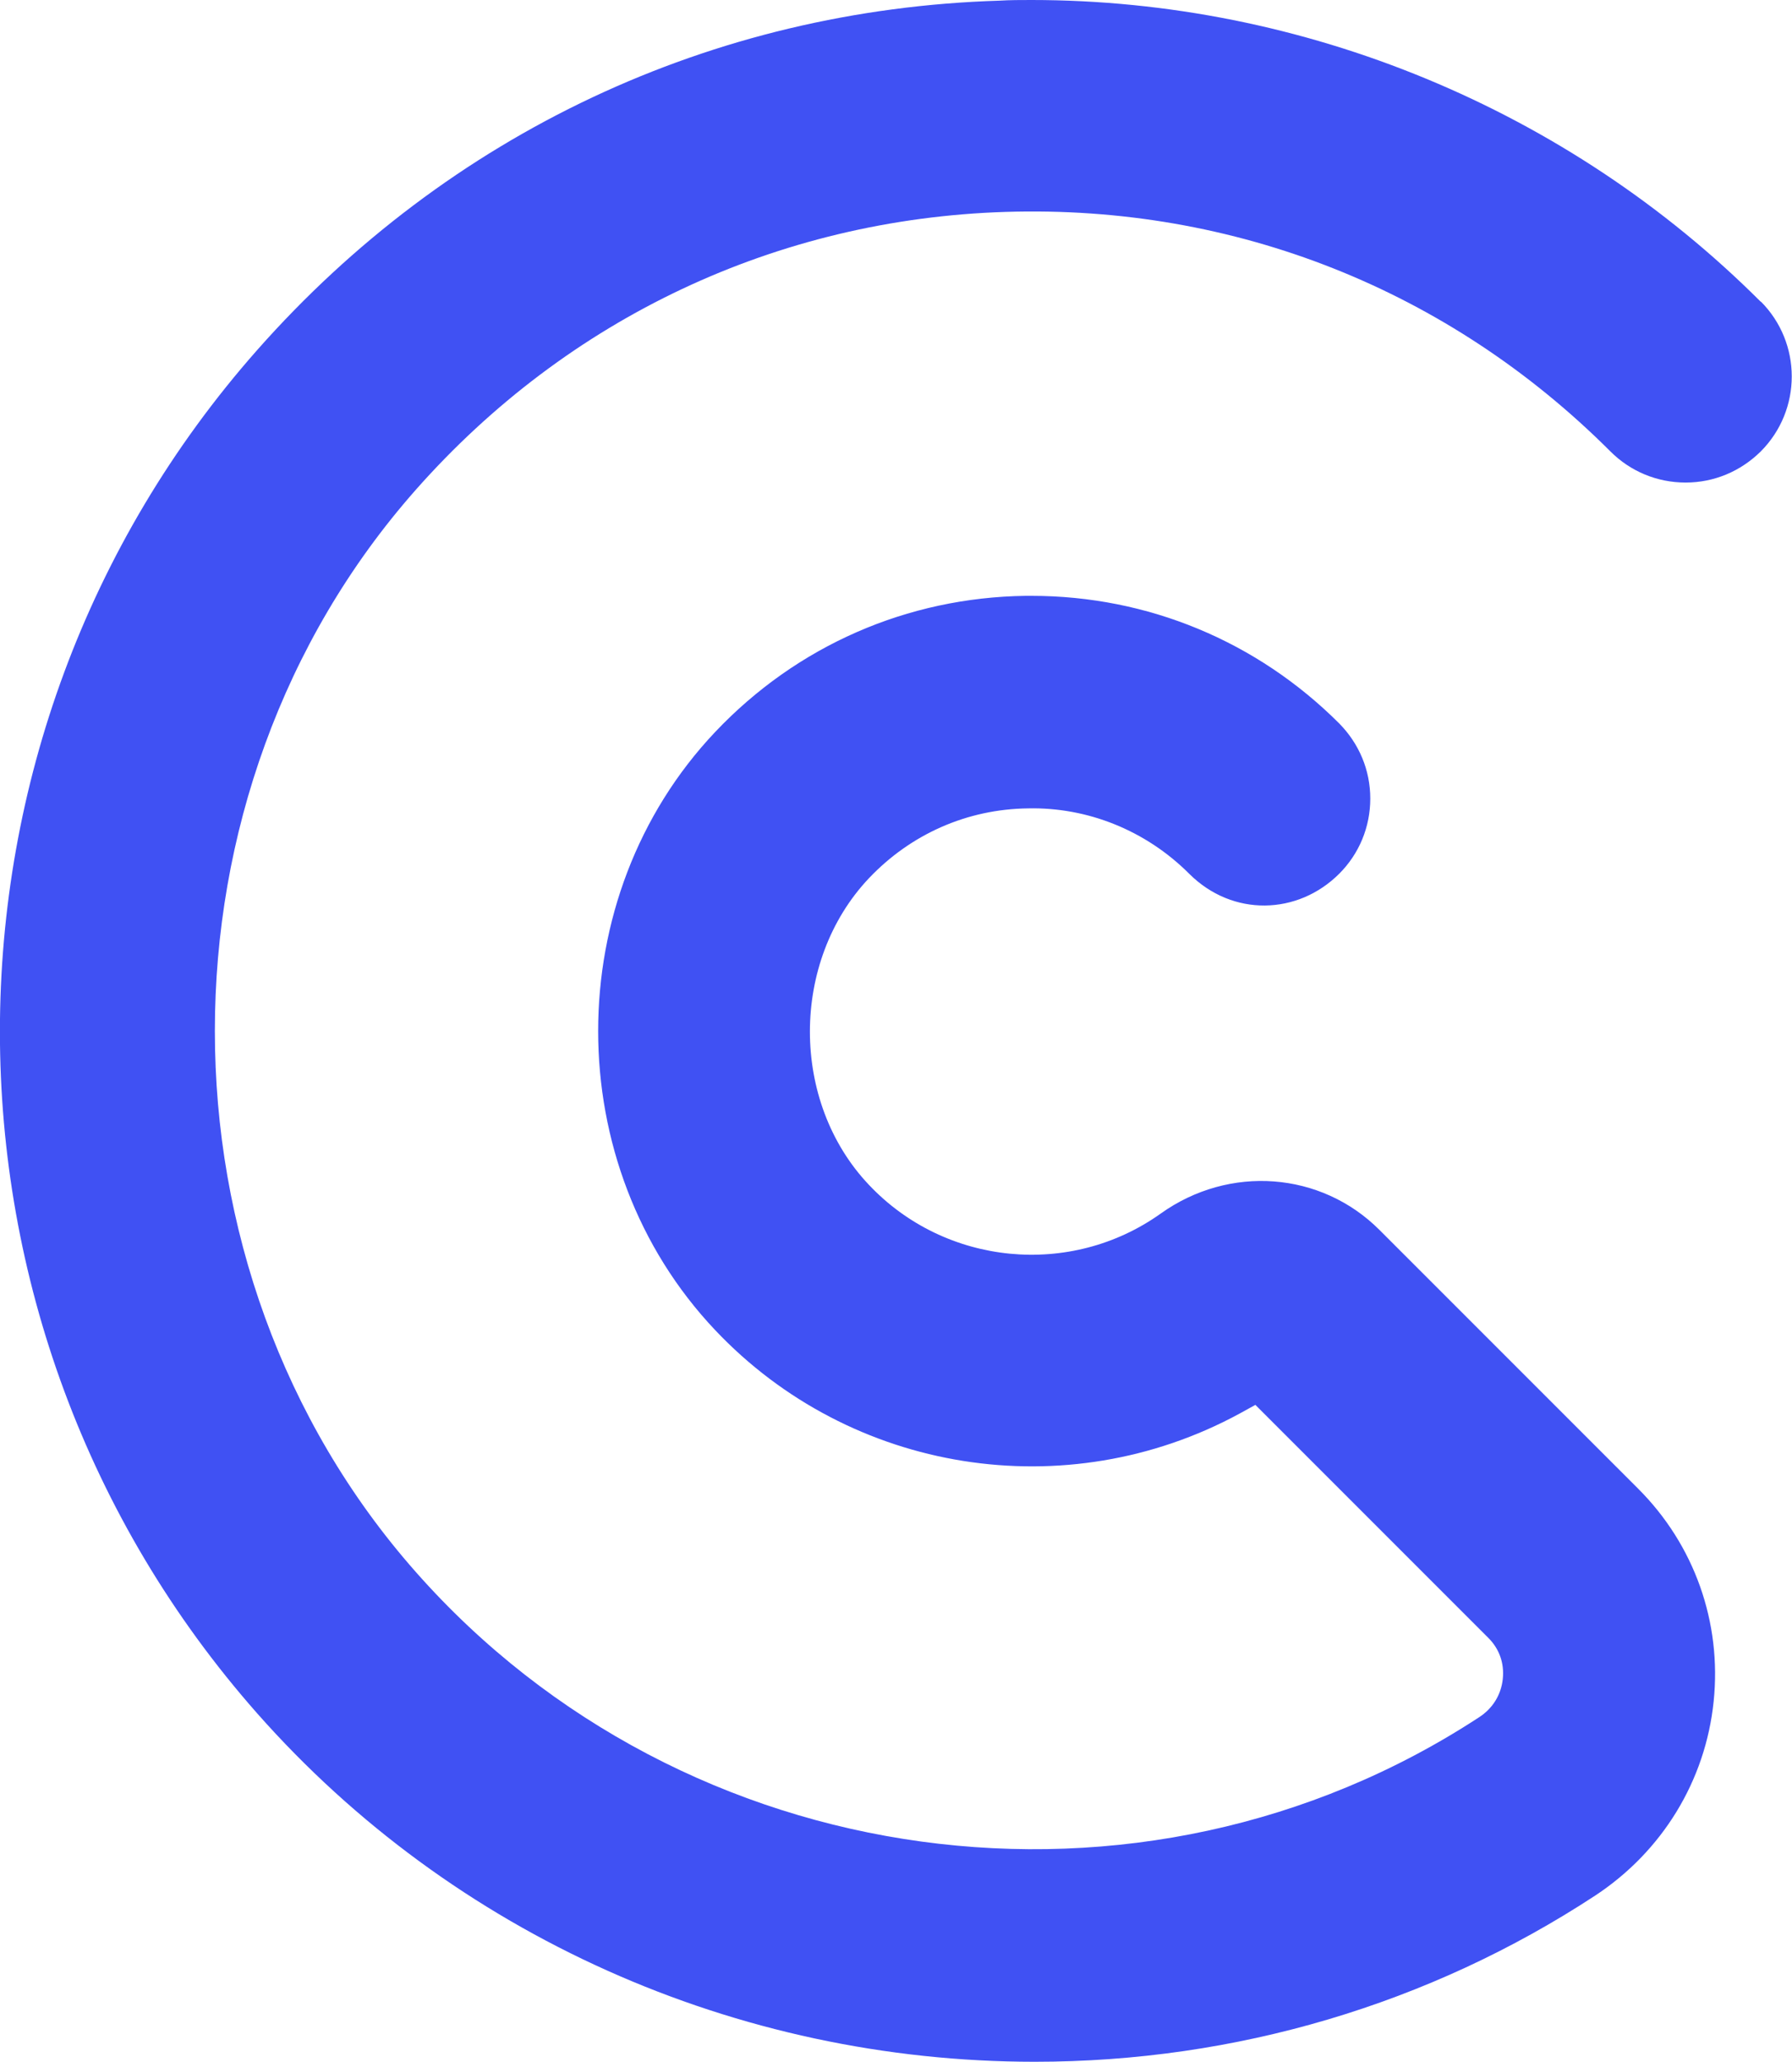
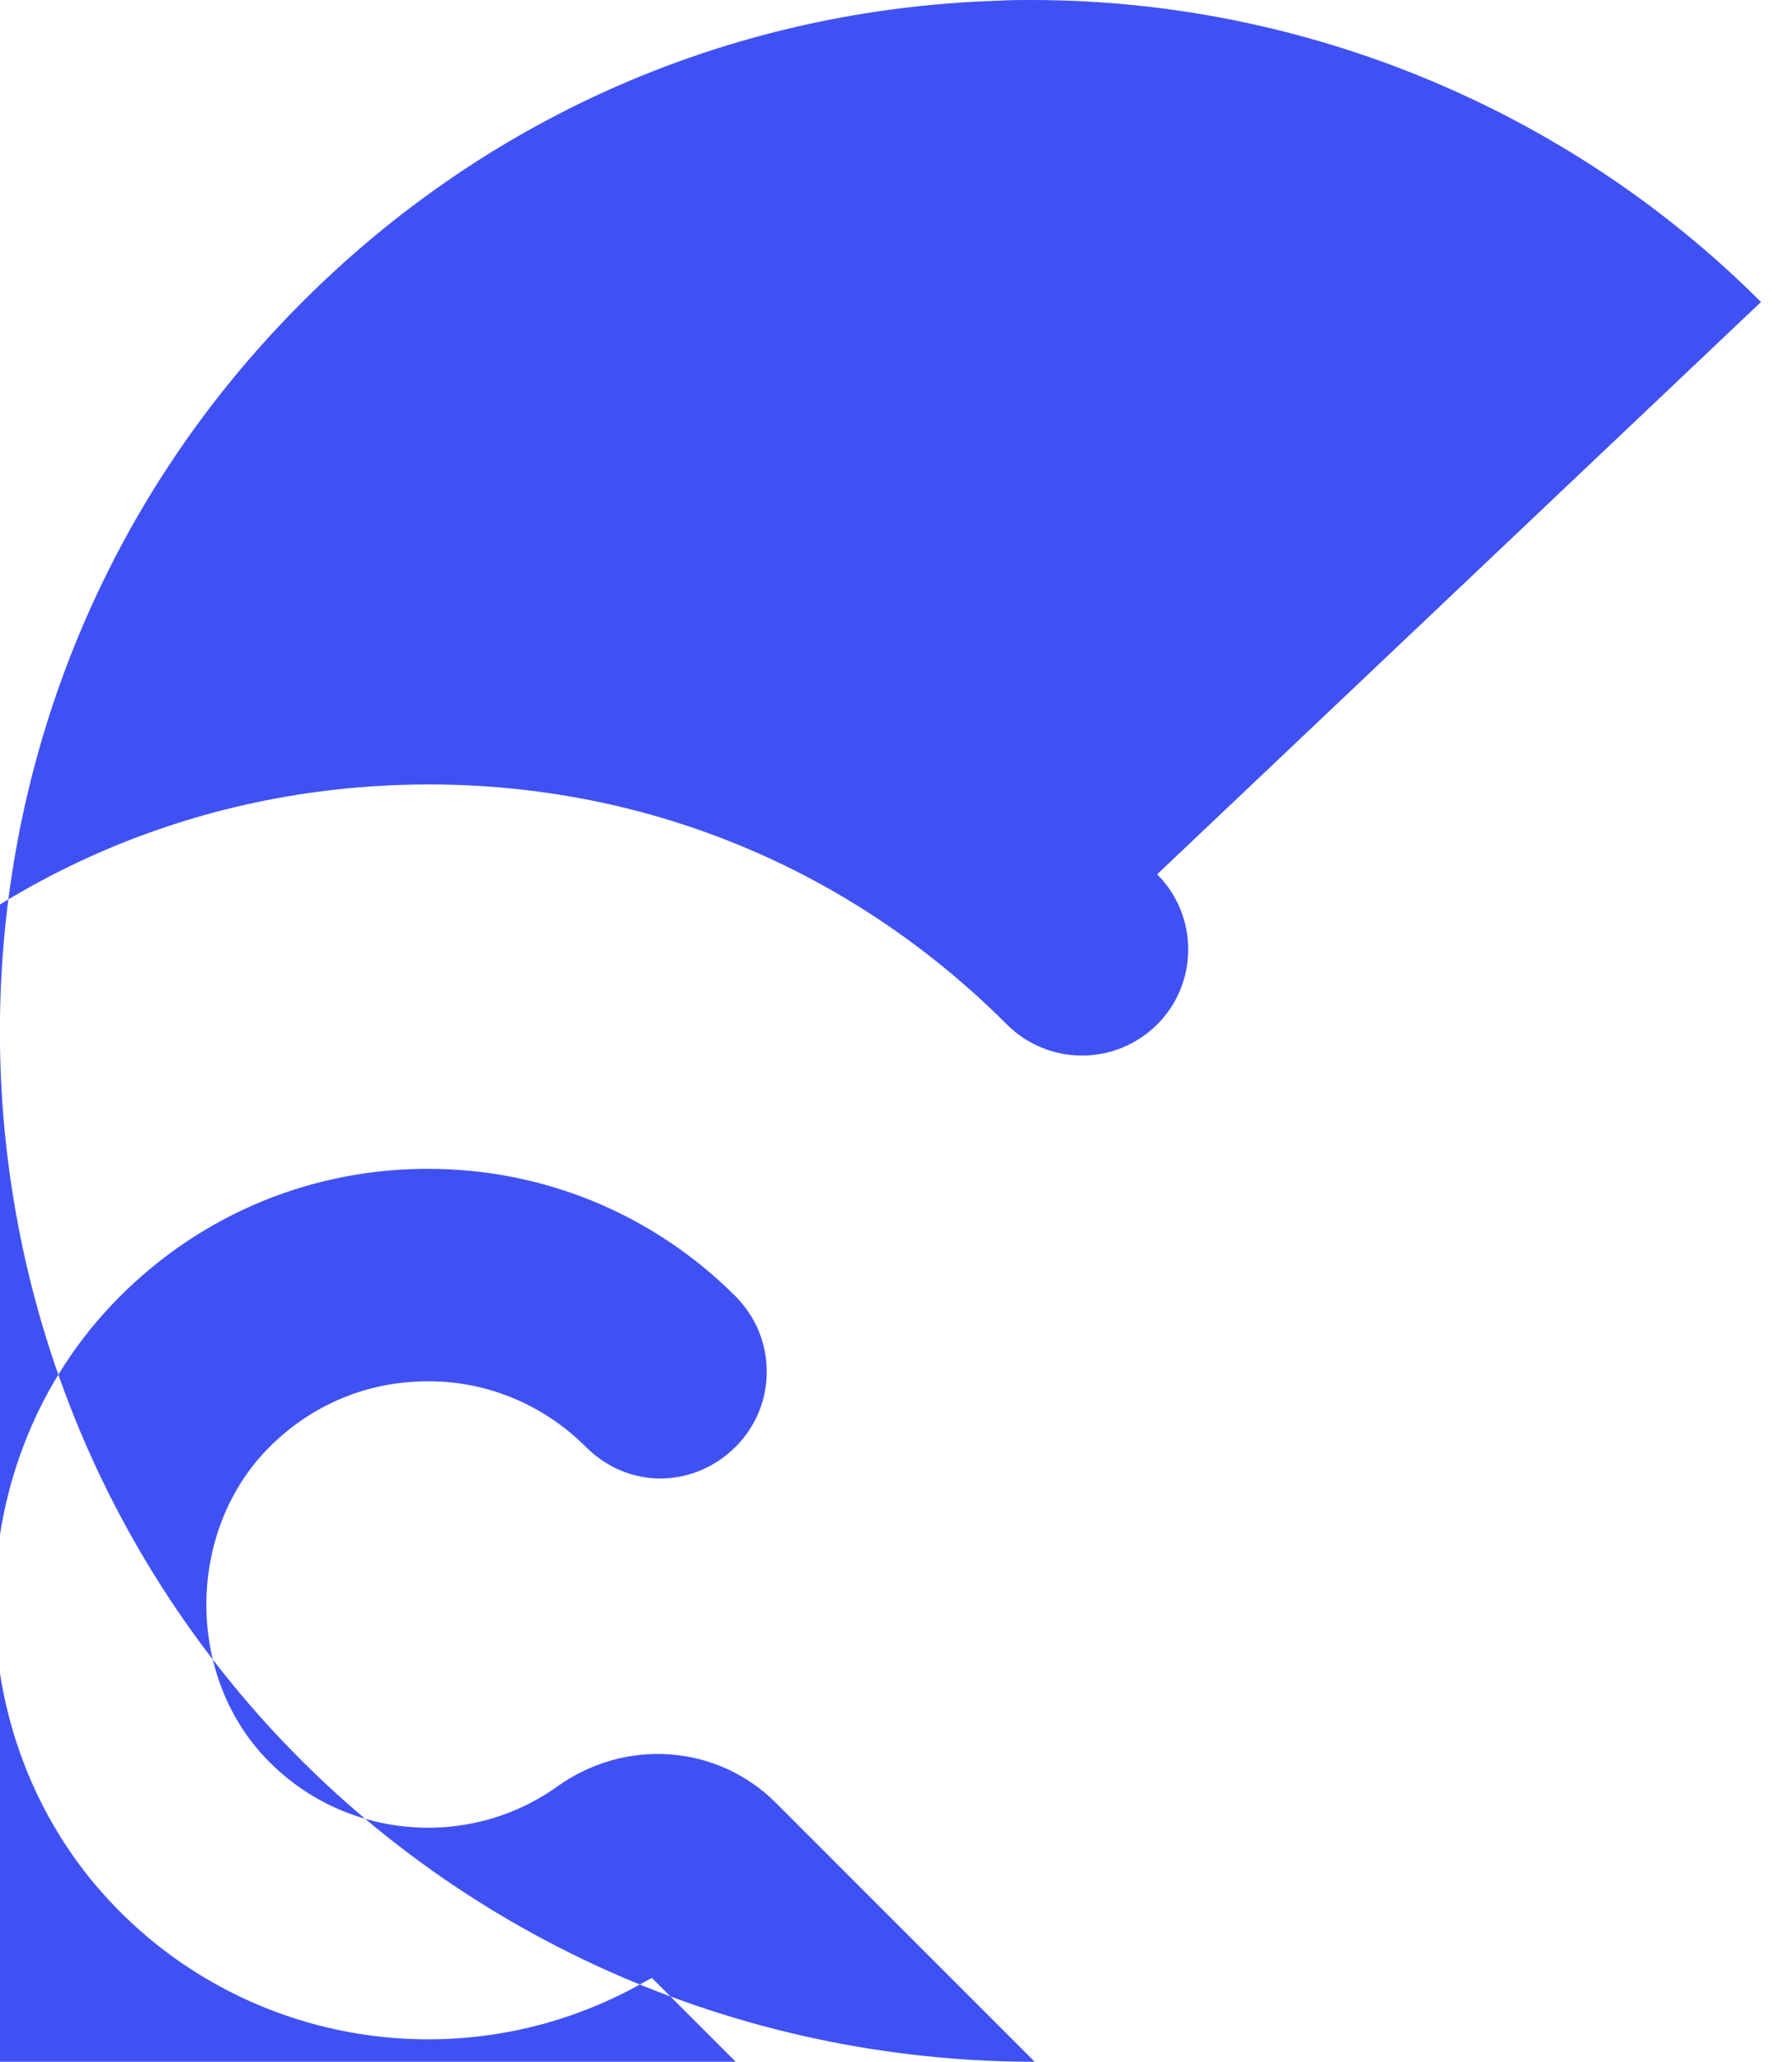
<svg xmlns="http://www.w3.org/2000/svg" id="Layer_2" viewBox="0 0 54.9 63.15">
  <defs>
    <style>.cls-1{fill:#4051f3;stroke-width:0px;}</style>
  </defs>
  <g id="Layer_1-2">
-     <path class="cls-1" d="m53.95,9.25C48.04,3.34,39.94,0,31.6,0c-.33,0-.65,0-.98.02C21.81.29,13.74,4.09,7.88,10.72c-10.51,11.9-10.51,29.85,0,41.76,5.99,6.78,14.67,10.67,23.82,10.67h0c6.15,0,12.09-1.76,17.17-5.09,2.05-1.35,3.38-3.51,3.63-5.95.25-2.42-.59-4.79-2.31-6.51l-7.93-7.93c-1.79-1.79-4.6-2-6.7-.5-2.76,1.97-6.6,1.6-8.94-.88-2.41-2.54-2.41-6.84,0-9.39,1.28-1.35,3.01-2.12,4.88-2.14,1.81-.04,3.6.67,4.93,2s3.33,1.27,4.6,0c.61-.61.95-1.43.95-2.3s-.34-1.68-.95-2.3c-2.52-2.52-5.87-3.91-9.43-3.91-.06,0-.12,0-.18,0-3.63.05-7.01,1.53-9.51,4.17-4.78,5.05-4.78,13.27,0,18.32,4.15,4.39,10.75,5.44,16.06,2.56l.49-.27,7.14,7.14c.33.33.49.77.44,1.25-.05.49-.31.91-.73,1.18-10.35,6.77-24.35,4.86-32.57-4.45-8.21-9.29-8.21-23.86,0-33.15,4.66-5.27,11.07-8.29,18.07-8.51,7.02-.22,13.58,2.39,18.53,7.34.61.61,1.43.95,2.3.95s1.68-.34,2.3-.95c1.27-1.27,1.27-3.33,0-4.6" />
+     <path class="cls-1" d="m53.95,9.25C48.04,3.34,39.94,0,31.6,0c-.33,0-.65,0-.98.02C21.81.29,13.74,4.09,7.88,10.72c-10.51,11.9-10.51,29.85,0,41.76,5.99,6.78,14.67,10.67,23.82,10.67h0l-7.93-7.93c-1.79-1.79-4.6-2-6.7-.5-2.76,1.97-6.6,1.6-8.94-.88-2.41-2.54-2.41-6.84,0-9.39,1.28-1.35,3.01-2.12,4.88-2.14,1.81-.04,3.6.67,4.93,2s3.33,1.27,4.6,0c.61-.61.95-1.43.95-2.3s-.34-1.68-.95-2.3c-2.52-2.52-5.87-3.91-9.43-3.91-.06,0-.12,0-.18,0-3.63.05-7.01,1.53-9.51,4.17-4.78,5.05-4.78,13.27,0,18.32,4.15,4.39,10.75,5.44,16.06,2.56l.49-.27,7.14,7.14c.33.33.49.77.44,1.25-.05.49-.31.91-.73,1.18-10.35,6.77-24.35,4.86-32.57-4.45-8.21-9.29-8.21-23.86,0-33.15,4.66-5.27,11.07-8.29,18.07-8.51,7.02-.22,13.58,2.39,18.53,7.34.61.61,1.43.95,2.3.95s1.68-.34,2.3-.95c1.27-1.27,1.27-3.33,0-4.6" />
  </g>
</svg>